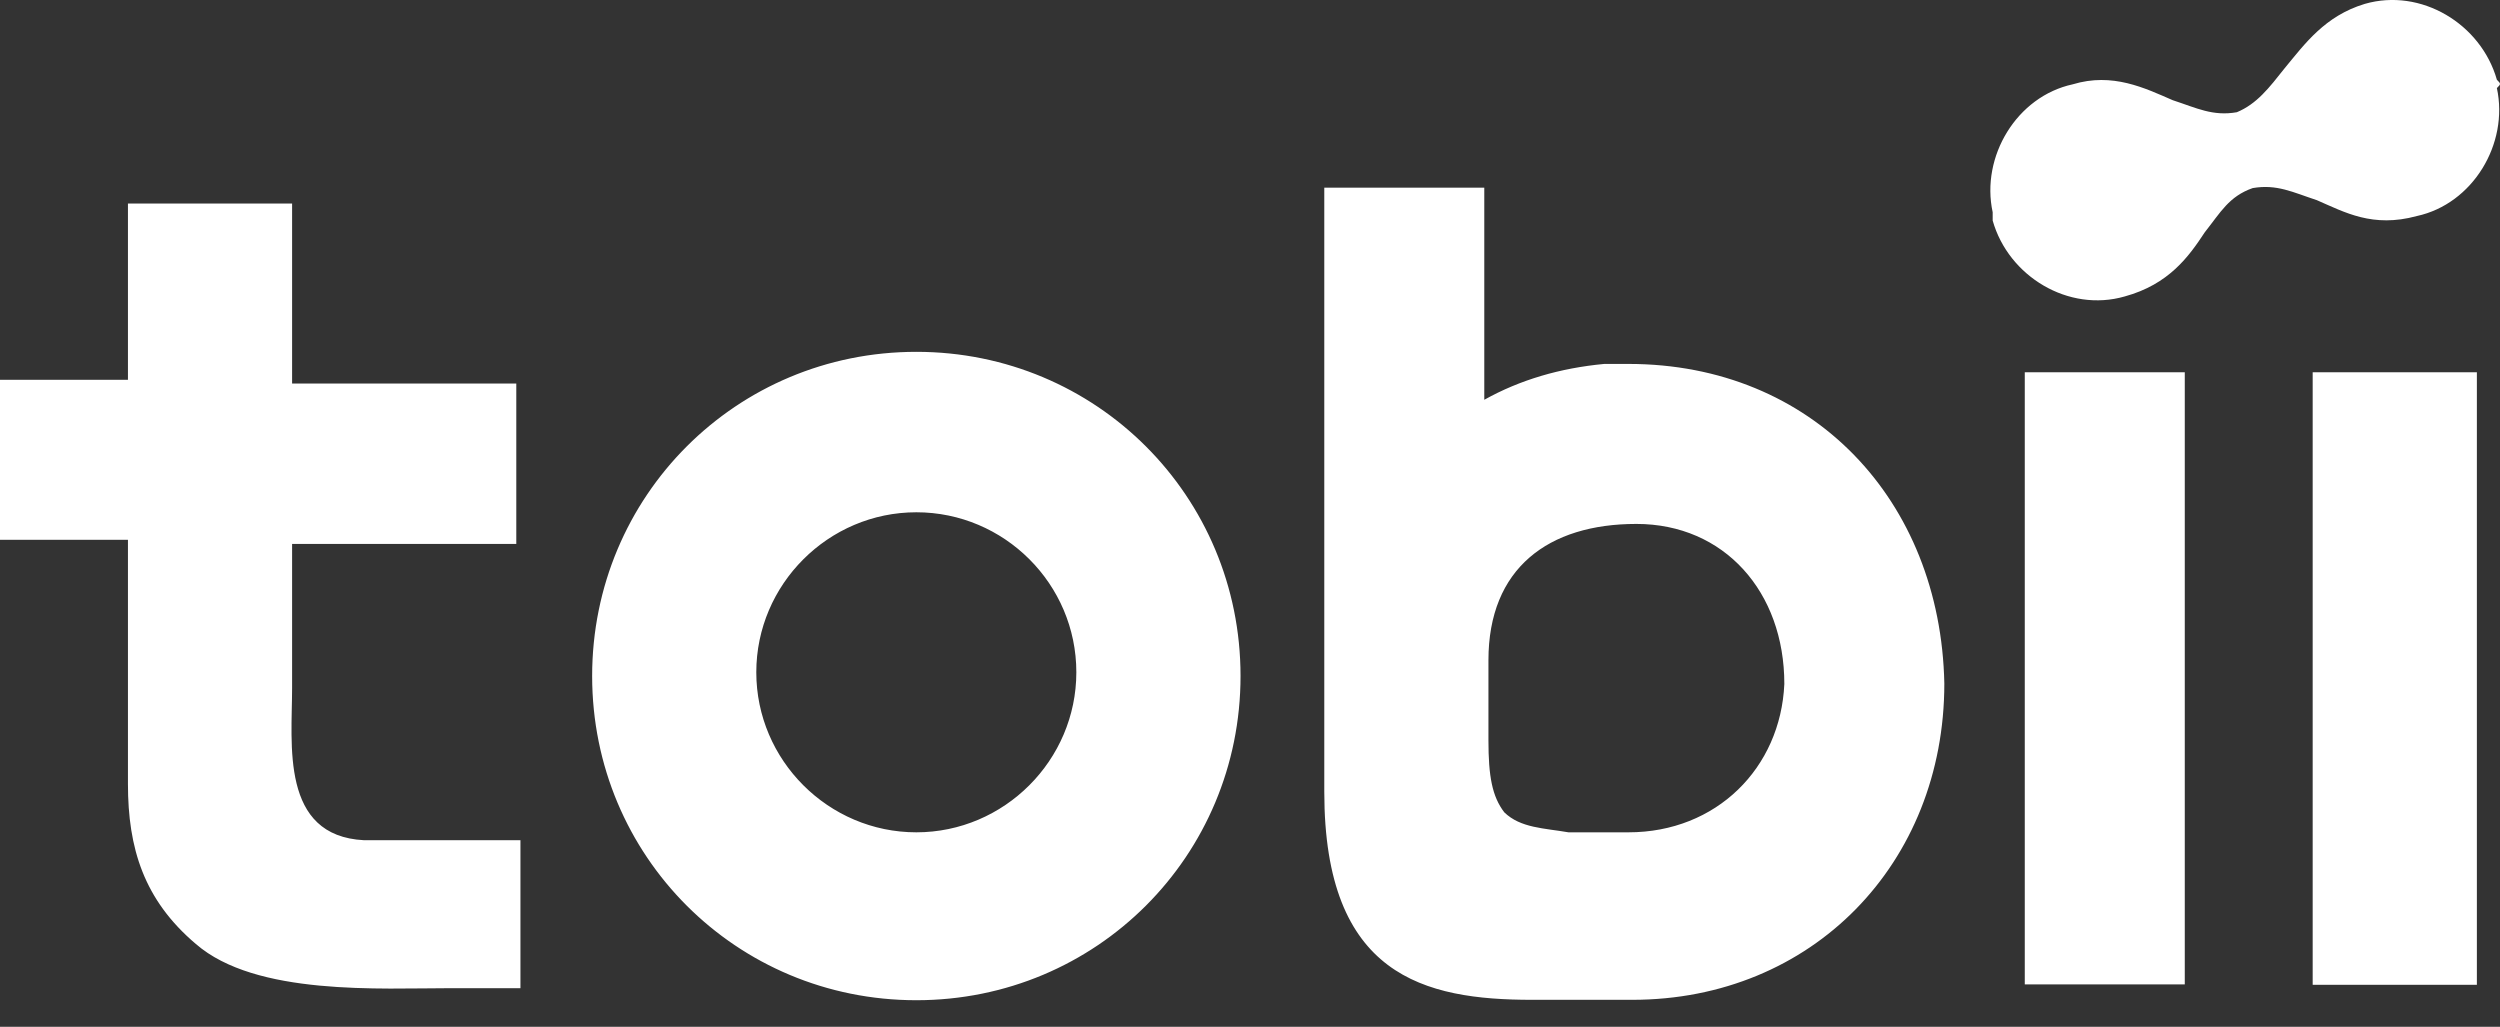
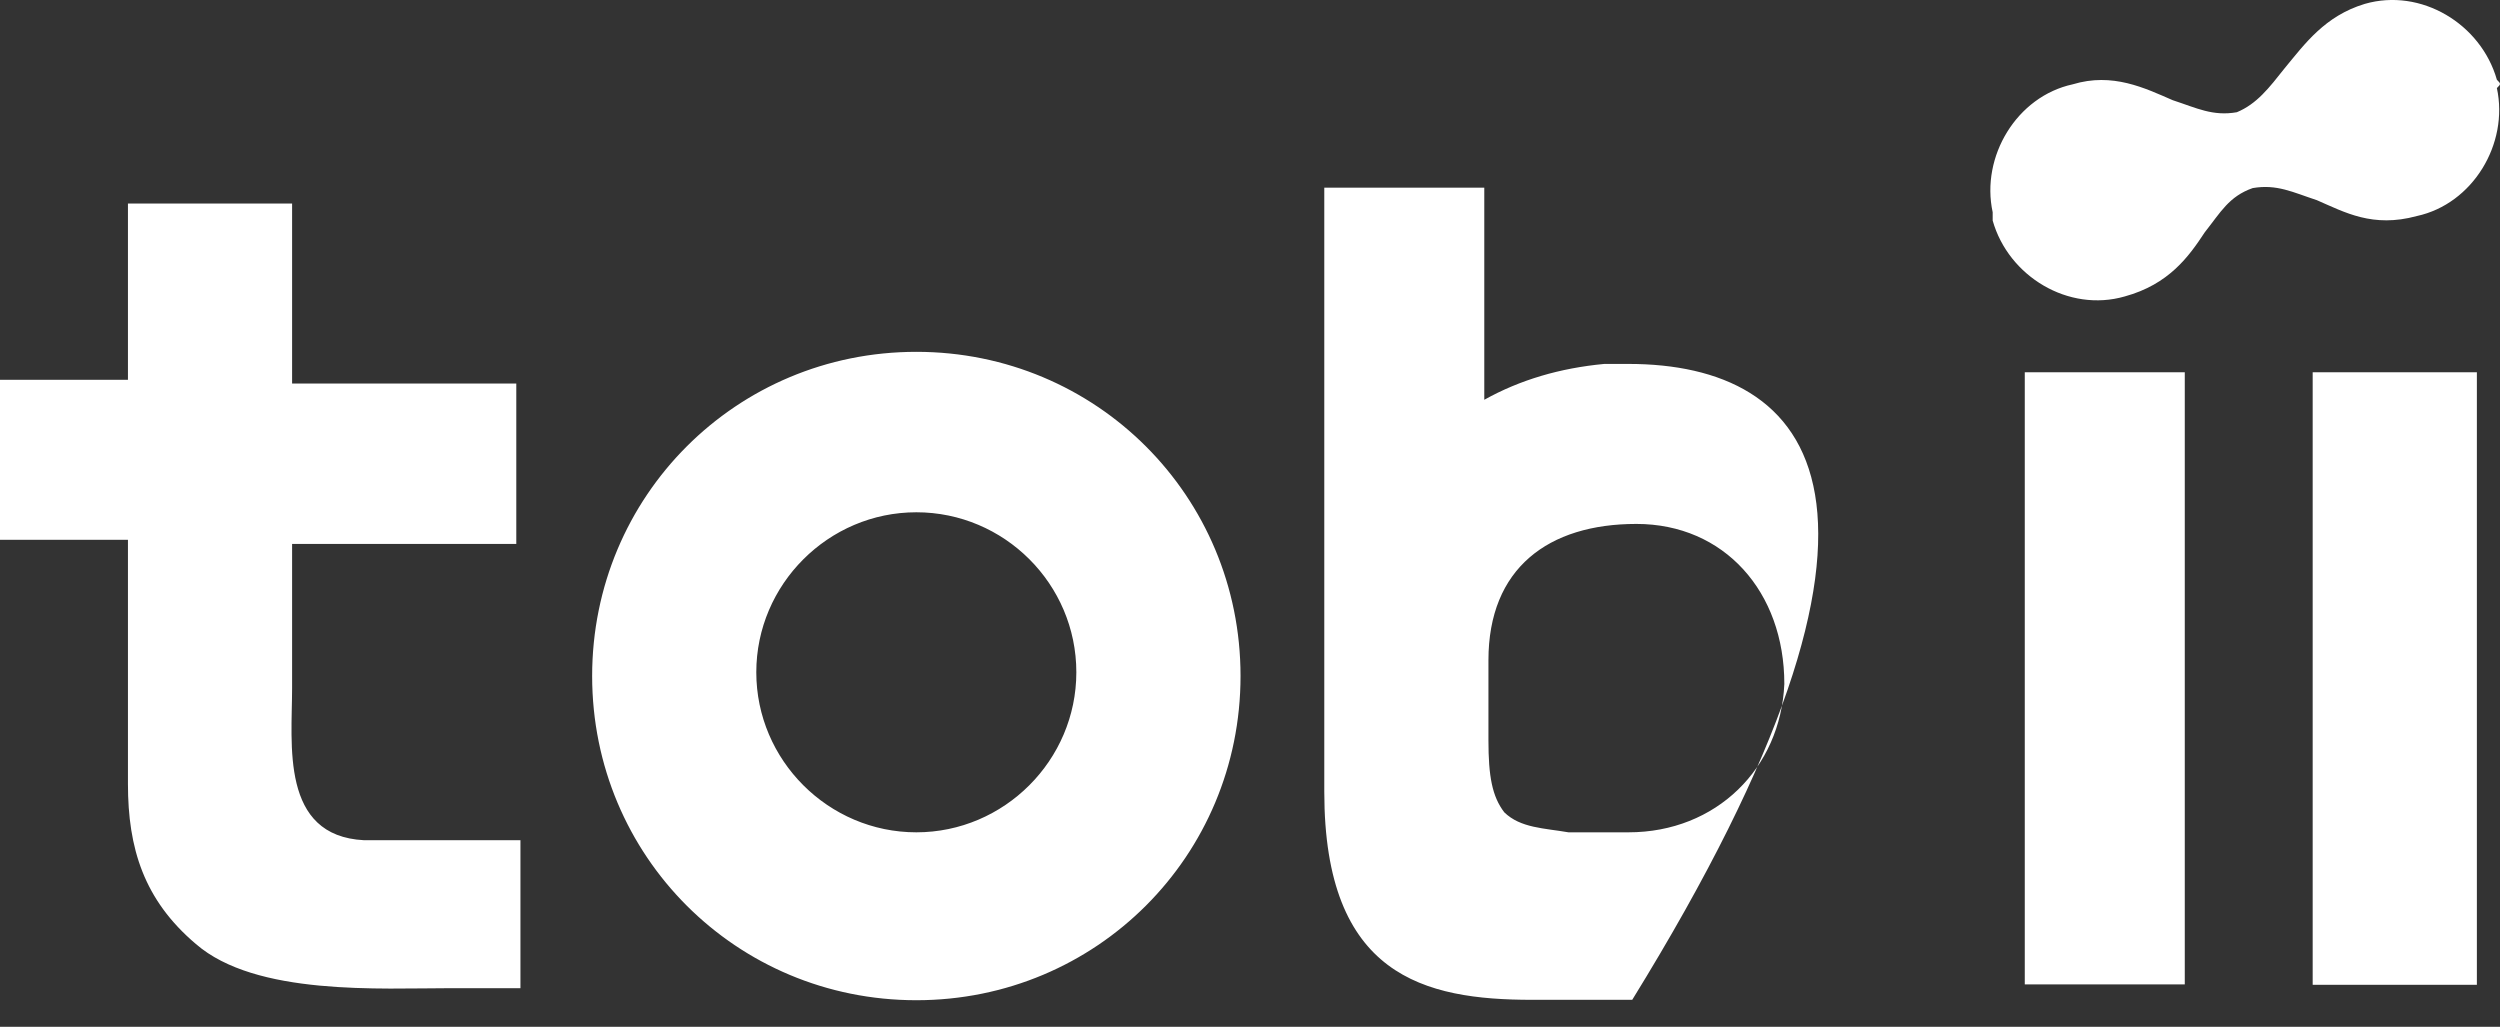
<svg xmlns="http://www.w3.org/2000/svg" width="56" height="23" viewBox="0 0 56 23" fill="none">
  <rect x="0" y="0" width="56" height="23" fill="#333333" stroke="none" />
-   <path d="M51.804 22.051V15.33V8.339H55.482V15.423V22.06H51.804V22.051ZM45.355 22.051V15.153V8.339H48.939V15.237V22.051H45.355ZM20.526 11.475C18.556 11.475 16.941 13.09 16.941 15.059C16.941 17.029 18.556 18.644 20.526 18.644C22.495 18.644 24.11 17.029 24.11 15.059C24.11 13.081 22.495 11.475 20.526 11.475ZM20.526 22.405C16.493 22.405 13.264 19.176 13.264 15.143C13.264 11.111 16.493 7.881 20.526 7.881C24.558 7.881 27.788 11.111 27.788 15.143C27.788 19.176 24.558 22.405 20.526 22.405ZM36.478 18.644H35.227C35.227 18.644 35.227 18.644 35.134 18.644C34.592 18.55 34.06 18.55 33.696 18.196C33.425 17.841 33.341 17.393 33.341 16.581C33.341 16.581 33.341 15.862 33.341 14.882V14.789C33.341 12.726 34.686 11.736 36.655 11.736C38.625 11.736 39.969 13.258 39.969 15.321C39.885 17.206 38.447 18.644 36.478 18.644ZM36.478 8.152C36.3 8.152 36.123 8.152 35.936 8.152C34.947 8.245 34.051 8.507 33.248 8.955V4.204H29.664V11.288V17.738C29.664 21.864 31.904 22.396 34.322 22.396C34.415 22.396 36.468 22.396 36.562 22.396C40.594 22.396 43.553 19.344 43.553 15.311C43.469 11.204 40.603 8.152 36.478 8.152ZM10.127 22.135C8.513 22.135 5.731 22.312 4.387 21.145C3.22 20.156 2.866 18.998 2.866 17.561V12.091H0V8.507H2.866V4.559H6.543V8.591H11.565V12.184H6.543V12.726V14.163C6.543 14.705 6.543 14.882 6.543 15.414C6.543 16.665 6.273 18.728 8.158 18.821C8.429 18.821 11.658 18.821 11.658 18.821V22.135H10.127ZM55.93 1.786C55.575 0.535 54.231 -0.277 52.971 0.087C52.075 0.358 51.627 0.984 51.179 1.525C50.824 1.973 50.553 2.328 50.105 2.514C49.564 2.608 49.209 2.421 48.668 2.244C48.043 1.973 47.324 1.618 46.428 1.889C45.177 2.16 44.365 3.504 44.636 4.755V4.848V4.941C44.99 6.192 46.334 7.004 47.595 6.64C48.584 6.369 49.032 5.744 49.387 5.203C49.742 4.755 49.928 4.4 50.46 4.213C51.002 4.12 51.356 4.306 51.898 4.484C52.523 4.755 53.148 5.109 54.138 4.839C55.389 4.568 56.201 3.224 55.93 1.973C56.023 1.88 56.023 1.88 55.93 1.786Z" fill="white" />
+   <path d="M51.804 22.051V15.33V8.339H55.482V15.423V22.06H51.804V22.051ZM45.355 22.051V15.153V8.339H48.939V15.237V22.051H45.355ZM20.526 11.475C18.556 11.475 16.941 13.09 16.941 15.059C16.941 17.029 18.556 18.644 20.526 18.644C22.495 18.644 24.11 17.029 24.11 15.059C24.11 13.081 22.495 11.475 20.526 11.475ZM20.526 22.405C16.493 22.405 13.264 19.176 13.264 15.143C13.264 11.111 16.493 7.881 20.526 7.881C24.558 7.881 27.788 11.111 27.788 15.143C27.788 19.176 24.558 22.405 20.526 22.405ZM36.478 18.644H35.227C35.227 18.644 35.227 18.644 35.134 18.644C34.592 18.55 34.06 18.55 33.696 18.196C33.425 17.841 33.341 17.393 33.341 16.581C33.341 16.581 33.341 15.862 33.341 14.882V14.789C33.341 12.726 34.686 11.736 36.655 11.736C38.625 11.736 39.969 13.258 39.969 15.321C39.885 17.206 38.447 18.644 36.478 18.644ZM36.478 8.152C36.3 8.152 36.123 8.152 35.936 8.152C34.947 8.245 34.051 8.507 33.248 8.955V4.204H29.664V11.288V17.738C29.664 21.864 31.904 22.396 34.322 22.396C34.415 22.396 36.468 22.396 36.562 22.396C43.469 11.204 40.603 8.152 36.478 8.152ZM10.127 22.135C8.513 22.135 5.731 22.312 4.387 21.145C3.22 20.156 2.866 18.998 2.866 17.561V12.091H0V8.507H2.866V4.559H6.543V8.591H11.565V12.184H6.543V12.726V14.163C6.543 14.705 6.543 14.882 6.543 15.414C6.543 16.665 6.273 18.728 8.158 18.821C8.429 18.821 11.658 18.821 11.658 18.821V22.135H10.127ZM55.93 1.786C55.575 0.535 54.231 -0.277 52.971 0.087C52.075 0.358 51.627 0.984 51.179 1.525C50.824 1.973 50.553 2.328 50.105 2.514C49.564 2.608 49.209 2.421 48.668 2.244C48.043 1.973 47.324 1.618 46.428 1.889C45.177 2.16 44.365 3.504 44.636 4.755V4.848V4.941C44.99 6.192 46.334 7.004 47.595 6.64C48.584 6.369 49.032 5.744 49.387 5.203C49.742 4.755 49.928 4.4 50.46 4.213C51.002 4.12 51.356 4.306 51.898 4.484C52.523 4.755 53.148 5.109 54.138 4.839C55.389 4.568 56.201 3.224 55.93 1.973C56.023 1.88 56.023 1.88 55.93 1.786Z" fill="white" />
</svg>